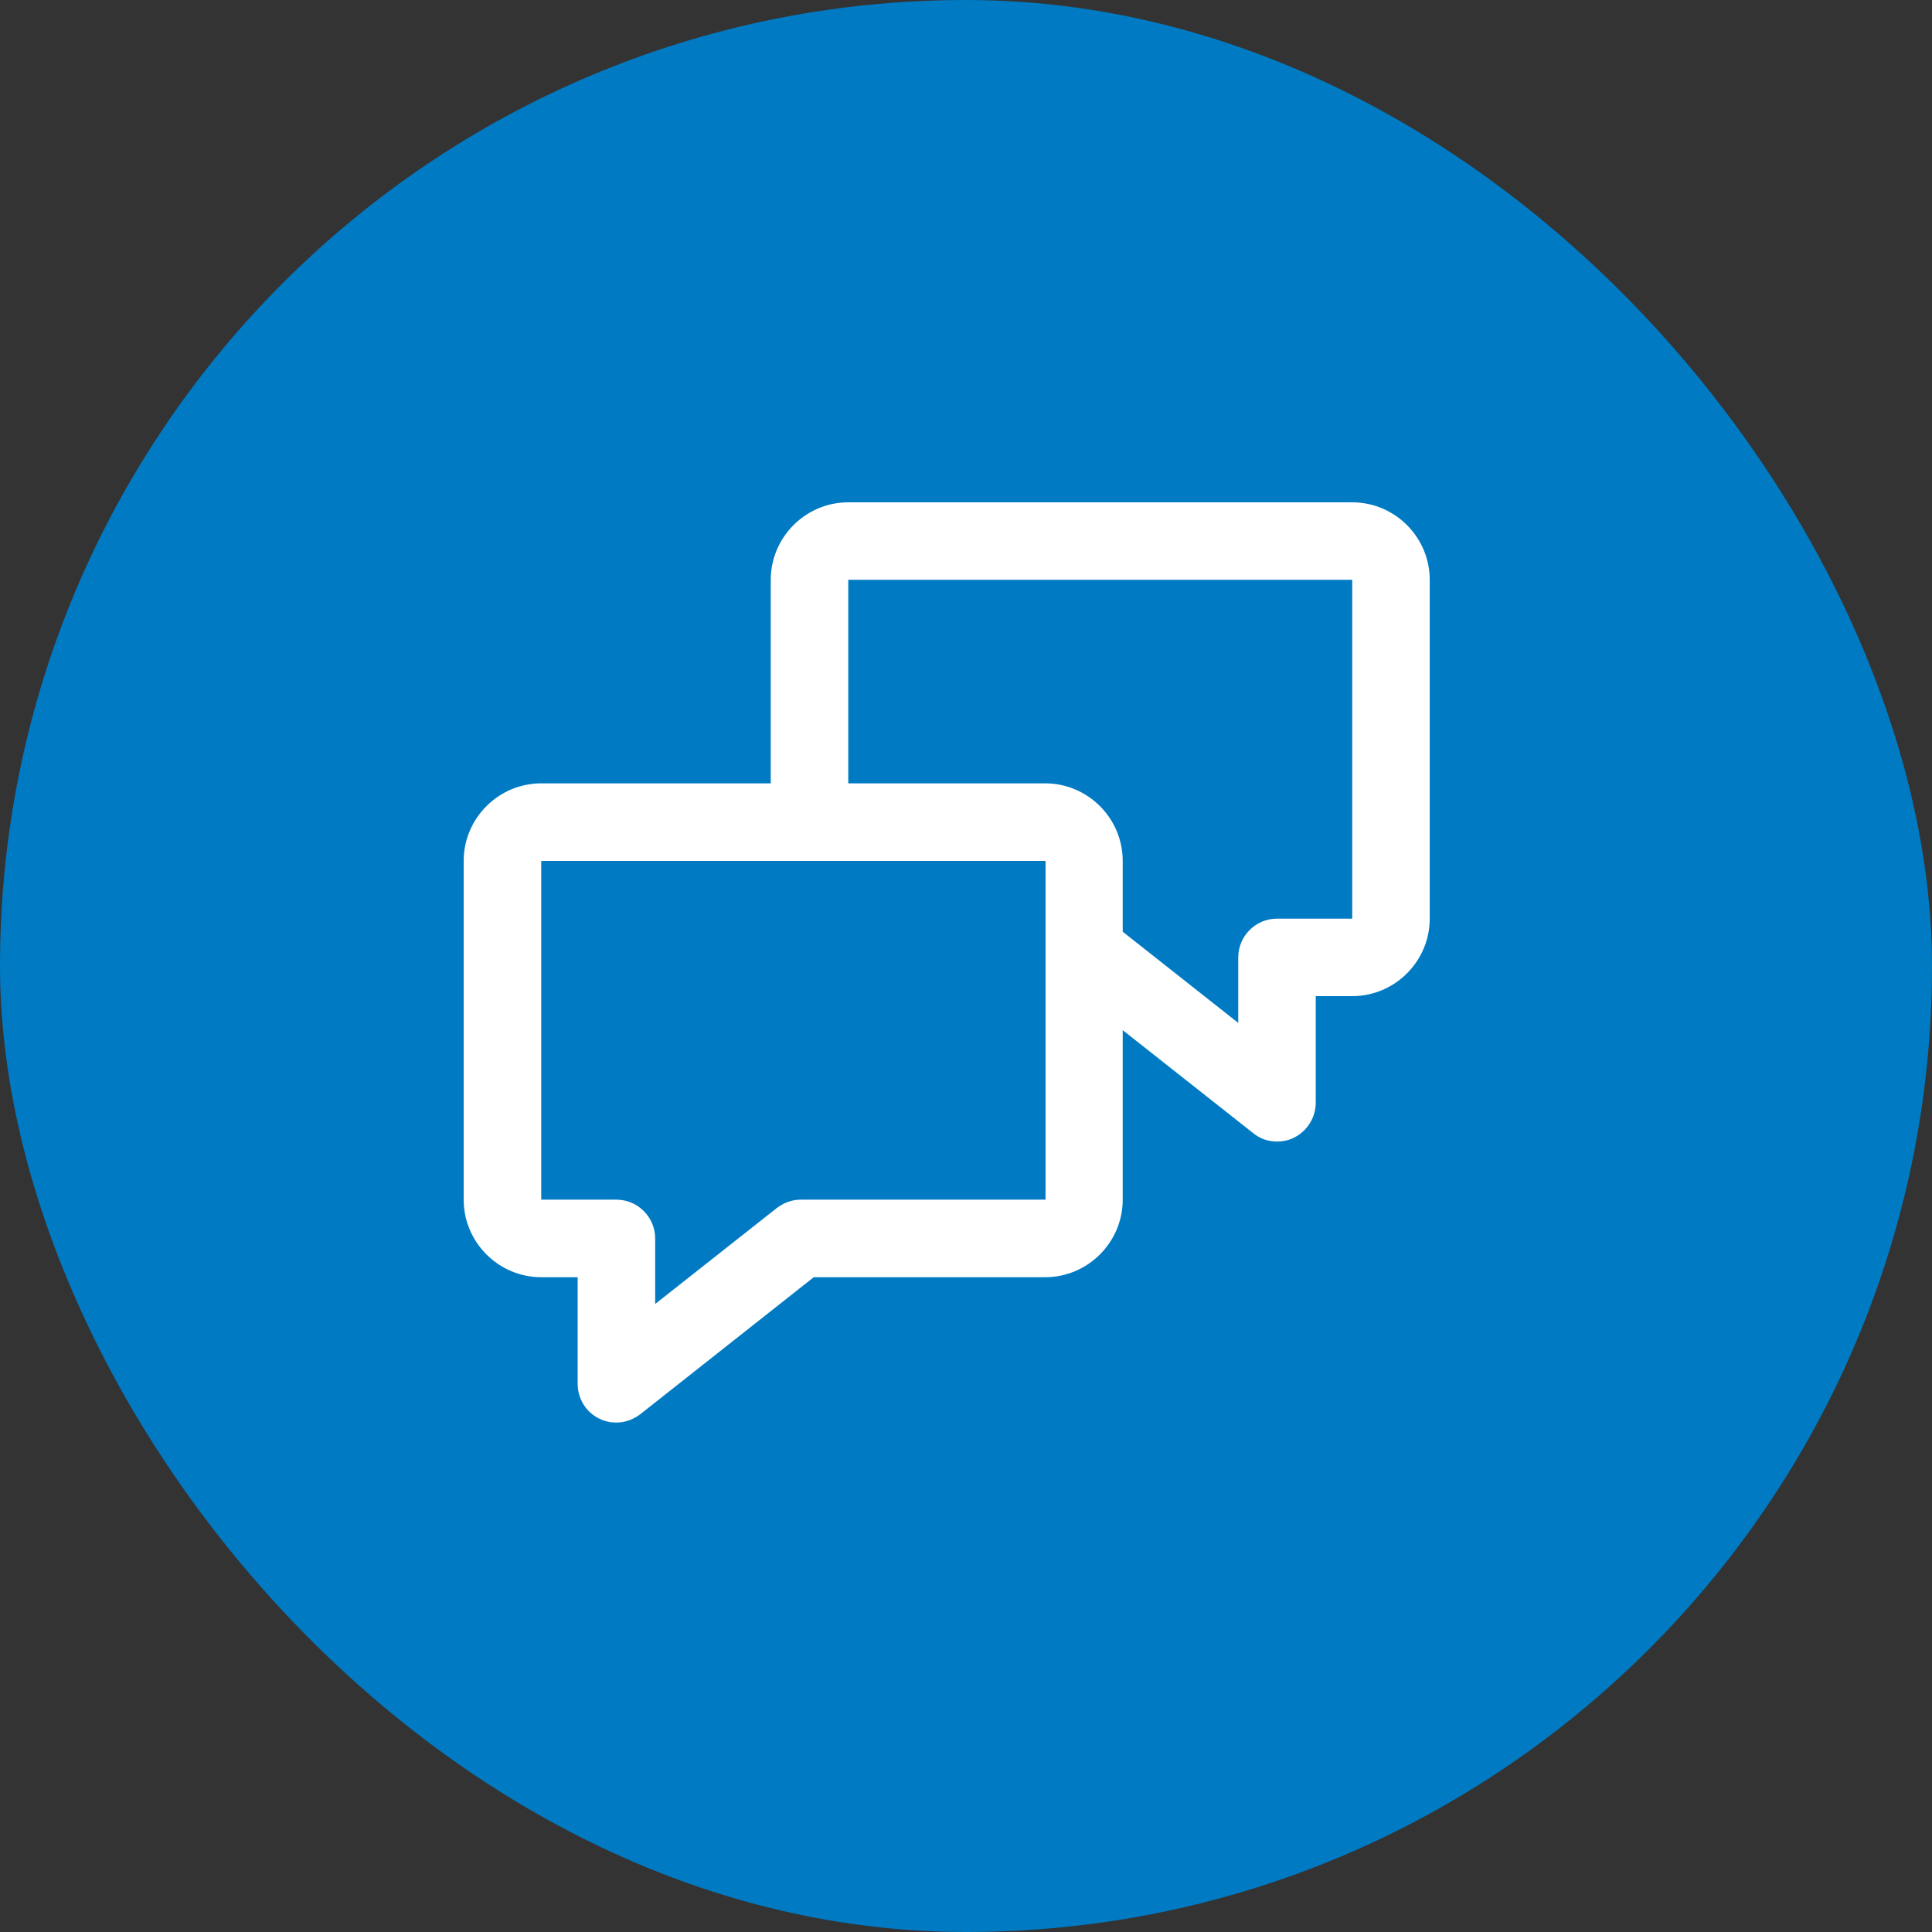
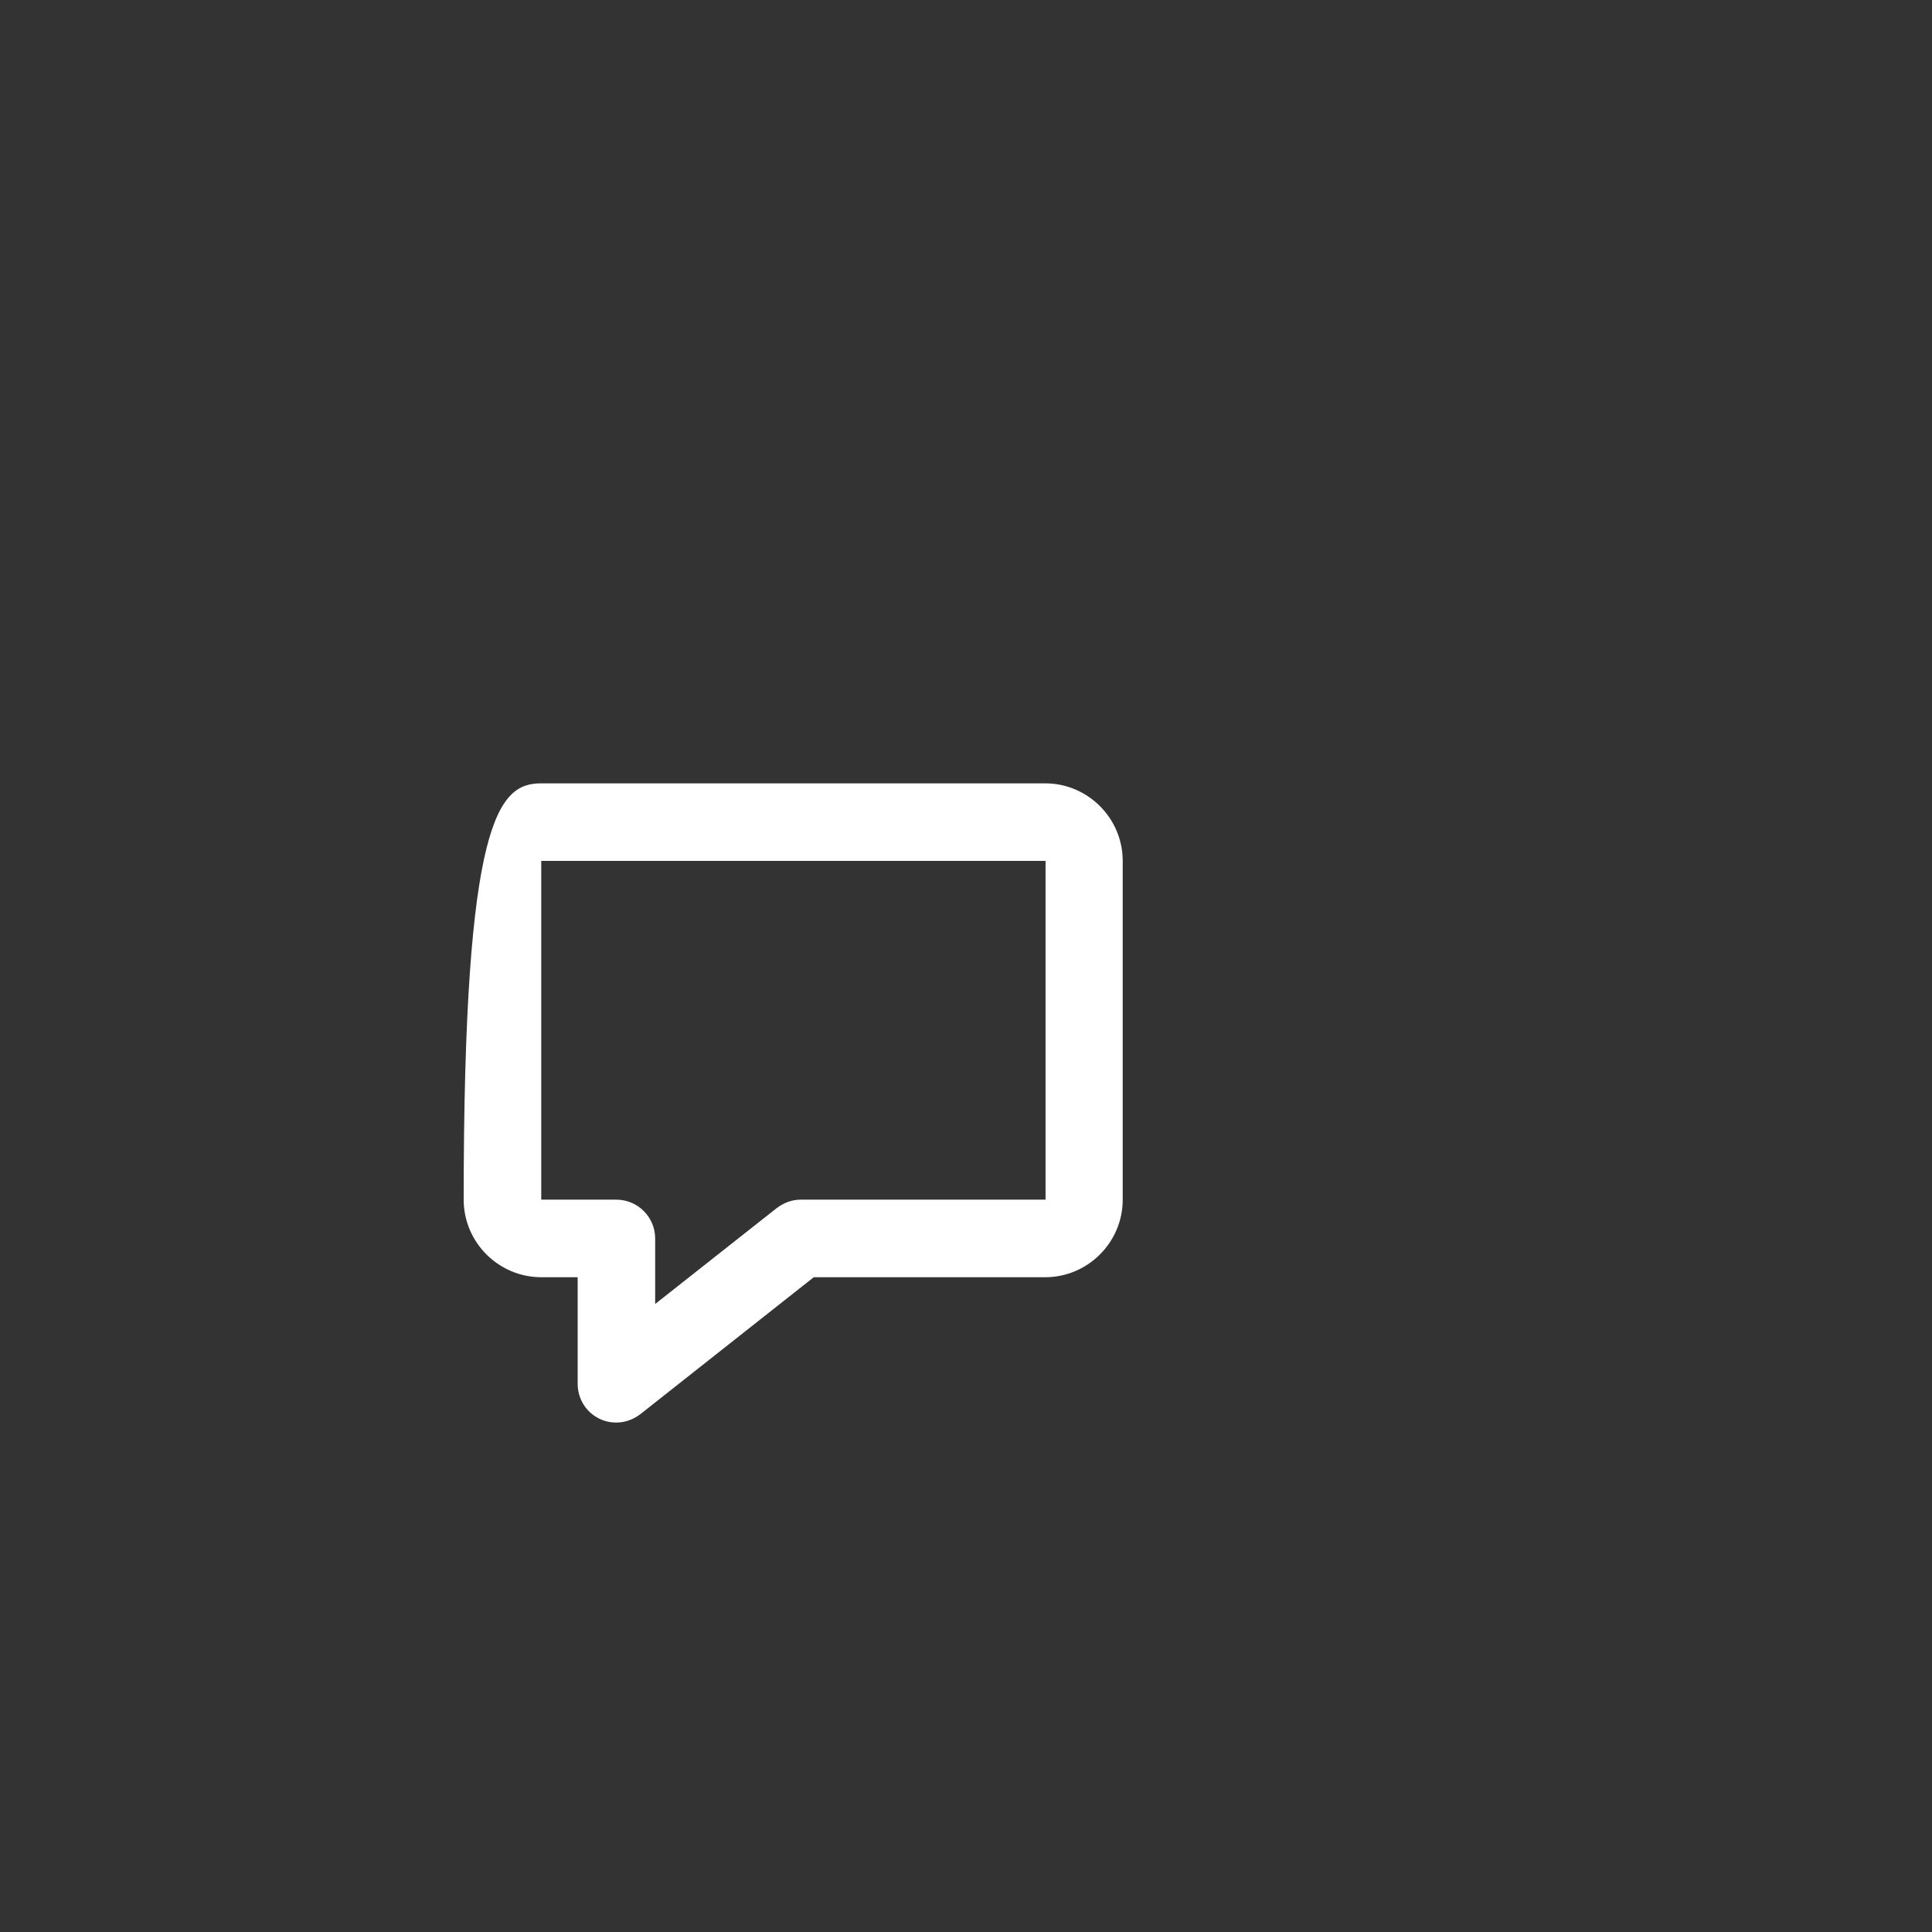
<svg xmlns="http://www.w3.org/2000/svg" width="35" height="35" viewBox="0 0 35 35" fill="none">
  <rect x="0" y="0" width="35" height="35" fill="#333333" stroke="none" />
-   <rect width="35" height="35" rx="17.5" fill="#007AC3" />
-   <path d="M11.167 25.771C11.062 25.771 10.957 25.75 10.858 25.701C10.613 25.582 10.465 25.336 10.465 25.069V23.138H9.805C9.032 23.138 8.4 22.506 8.4 21.733V15.596C8.4 14.823 9.032 14.191 9.805 14.191H18.934C19.707 14.191 20.339 14.823 20.339 15.596V21.733C20.339 22.506 19.707 23.138 18.934 23.138H14.742L11.603 25.617C11.476 25.715 11.322 25.771 11.167 25.771ZM9.805 15.596V21.733H11.167C11.553 21.733 11.869 22.049 11.869 22.436V23.623L14.068 21.888C14.194 21.79 14.348 21.733 14.503 21.733H18.941V15.596H9.812H9.805Z" fill="white" />
-   <path d="M23.134 20.68C22.98 20.68 22.825 20.631 22.699 20.525L19.363 17.892C19.061 17.653 19.005 17.21 19.251 16.909C19.489 16.607 19.932 16.55 20.234 16.796L22.432 18.531V17.344C22.432 16.958 22.748 16.642 23.134 16.642H24.497V10.504H15.367V14.718C15.367 15.104 15.051 15.42 14.665 15.42C14.279 15.42 13.963 15.104 13.963 14.718V10.504C13.963 9.732 14.595 9.1 15.367 9.1H24.497C25.269 9.1 25.901 9.732 25.901 10.504V16.642C25.901 17.414 25.269 18.046 24.497 18.046H23.836V19.977C23.836 20.244 23.682 20.49 23.443 20.609C23.345 20.659 23.239 20.68 23.134 20.68Z" fill="white" />
+   <path d="M11.167 25.771C11.062 25.771 10.957 25.75 10.858 25.701C10.613 25.582 10.465 25.336 10.465 25.069V23.138H9.805C9.032 23.138 8.4 22.506 8.4 21.733C8.4 14.823 9.032 14.191 9.805 14.191H18.934C19.707 14.191 20.339 14.823 20.339 15.596V21.733C20.339 22.506 19.707 23.138 18.934 23.138H14.742L11.603 25.617C11.476 25.715 11.322 25.771 11.167 25.771ZM9.805 15.596V21.733H11.167C11.553 21.733 11.869 22.049 11.869 22.436V23.623L14.068 21.888C14.194 21.79 14.348 21.733 14.503 21.733H18.941V15.596H9.812H9.805Z" fill="white" />
</svg>